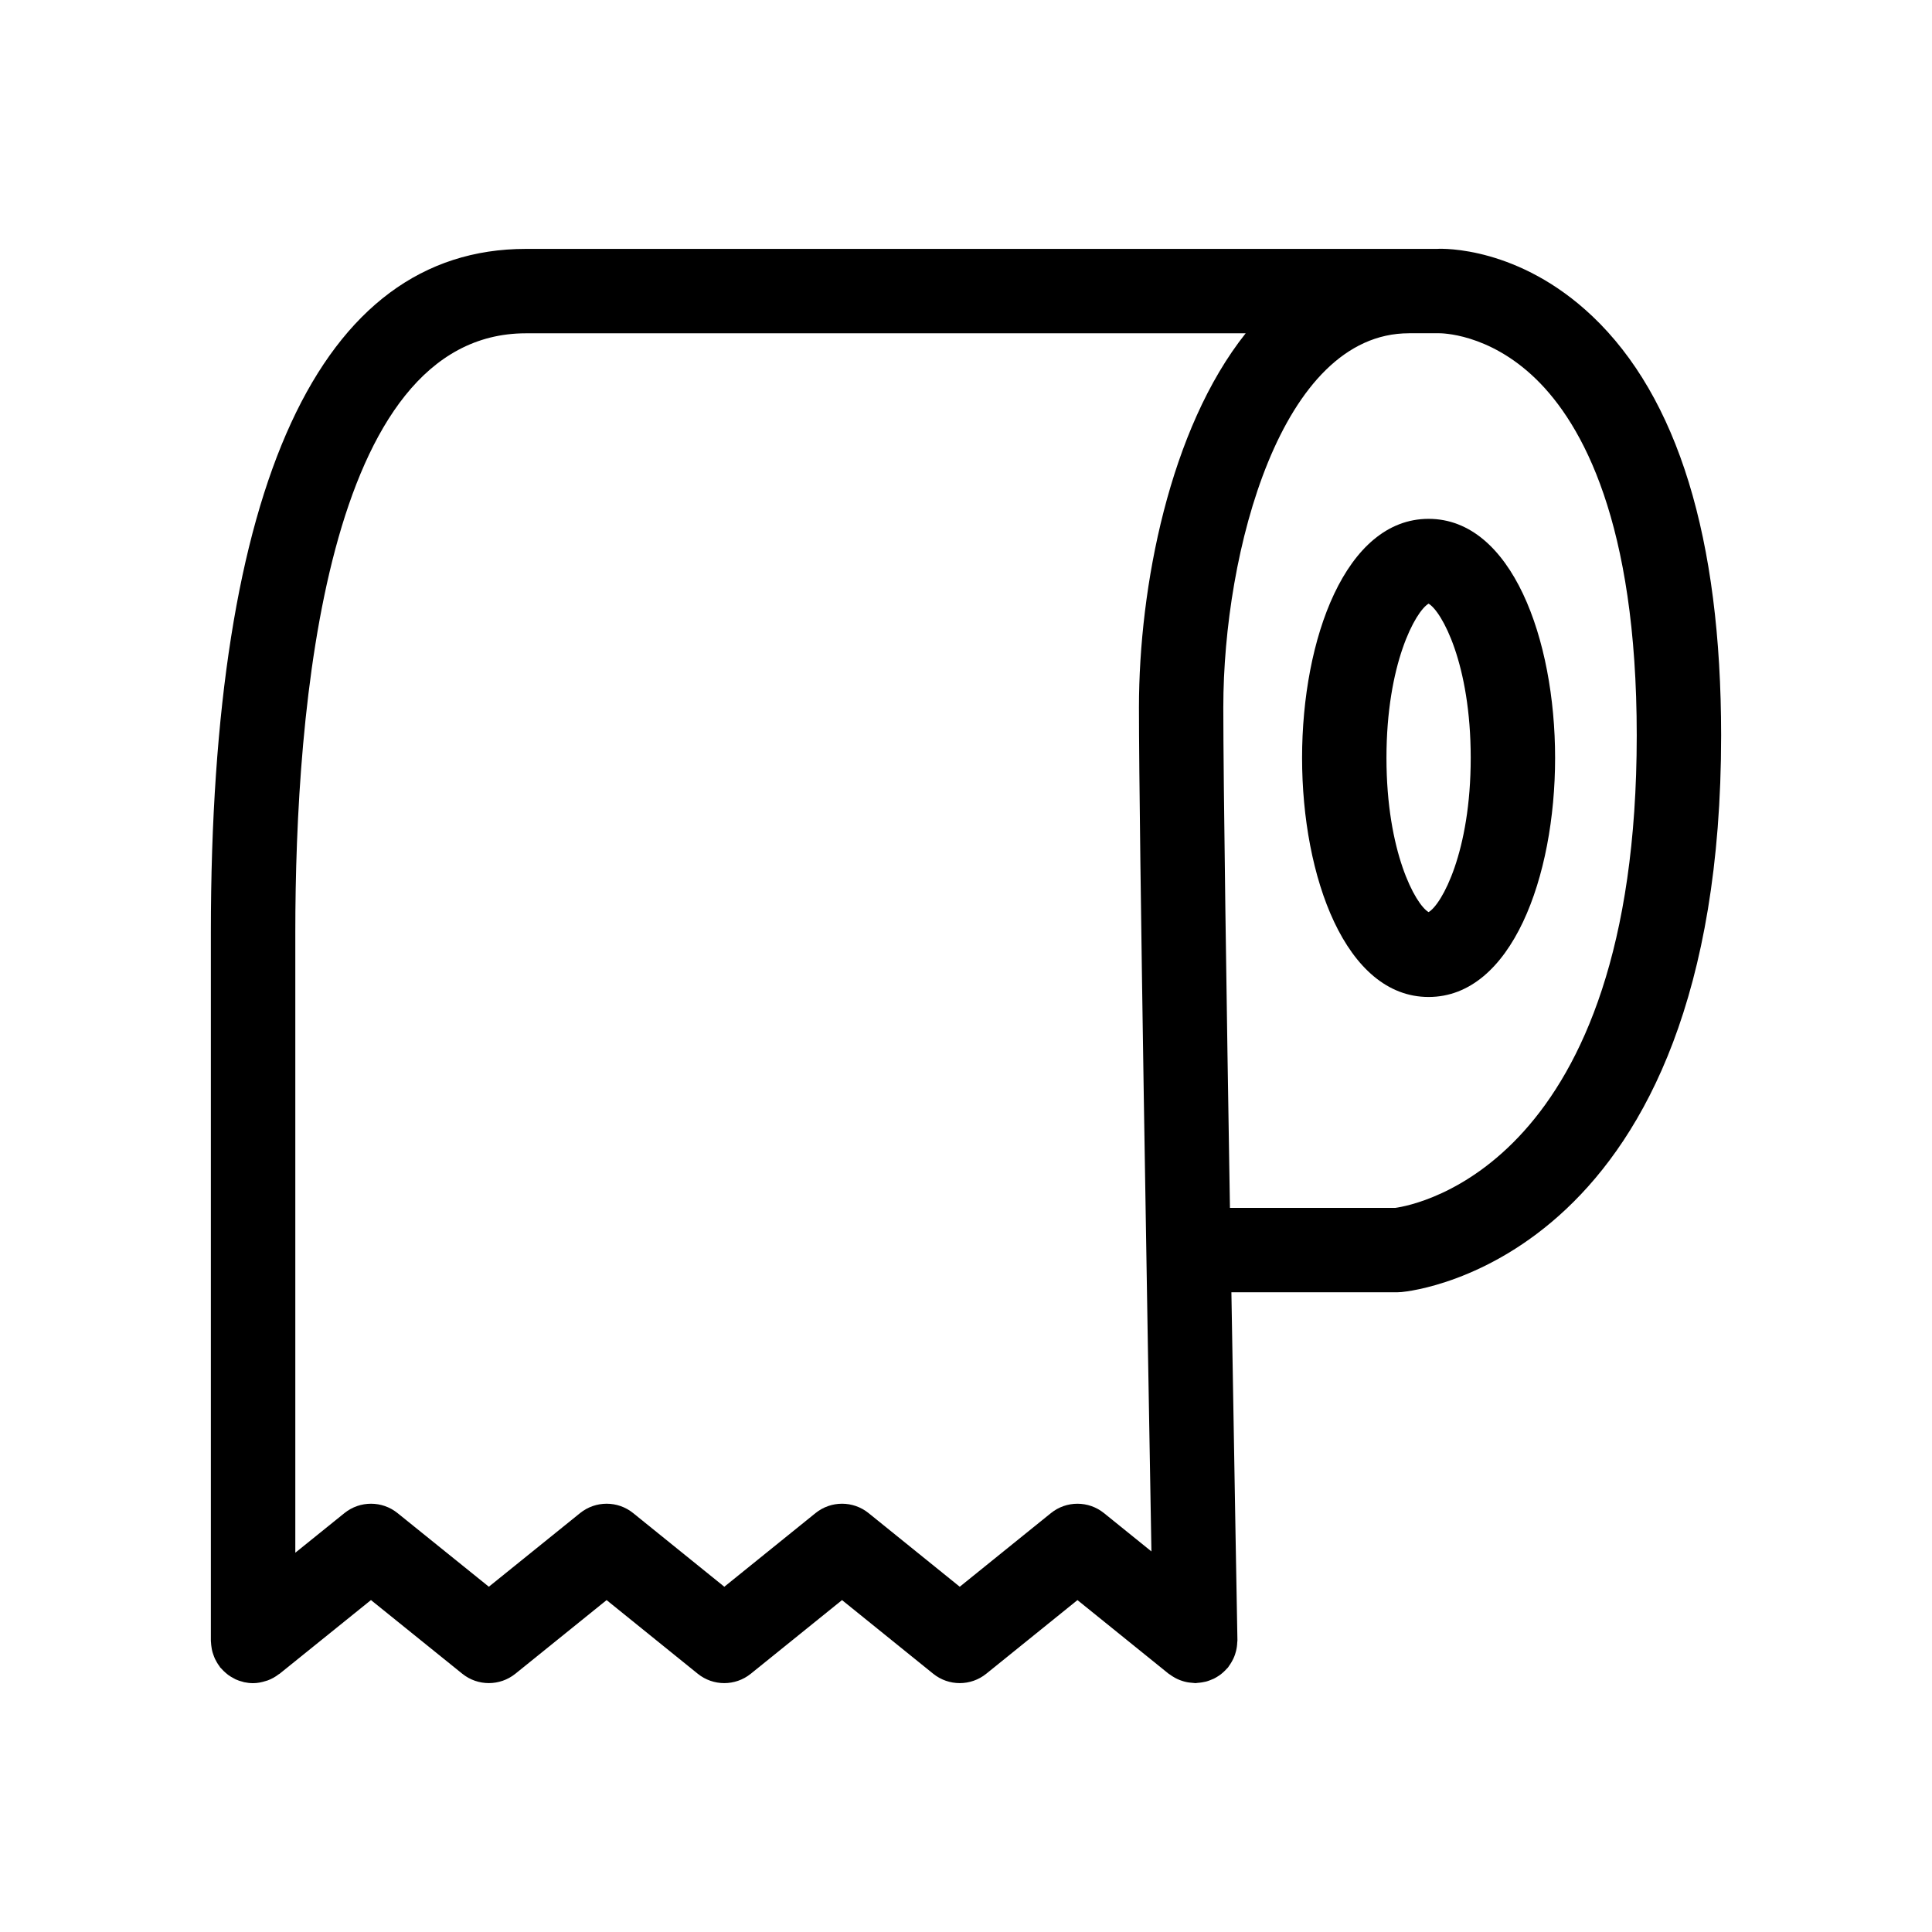
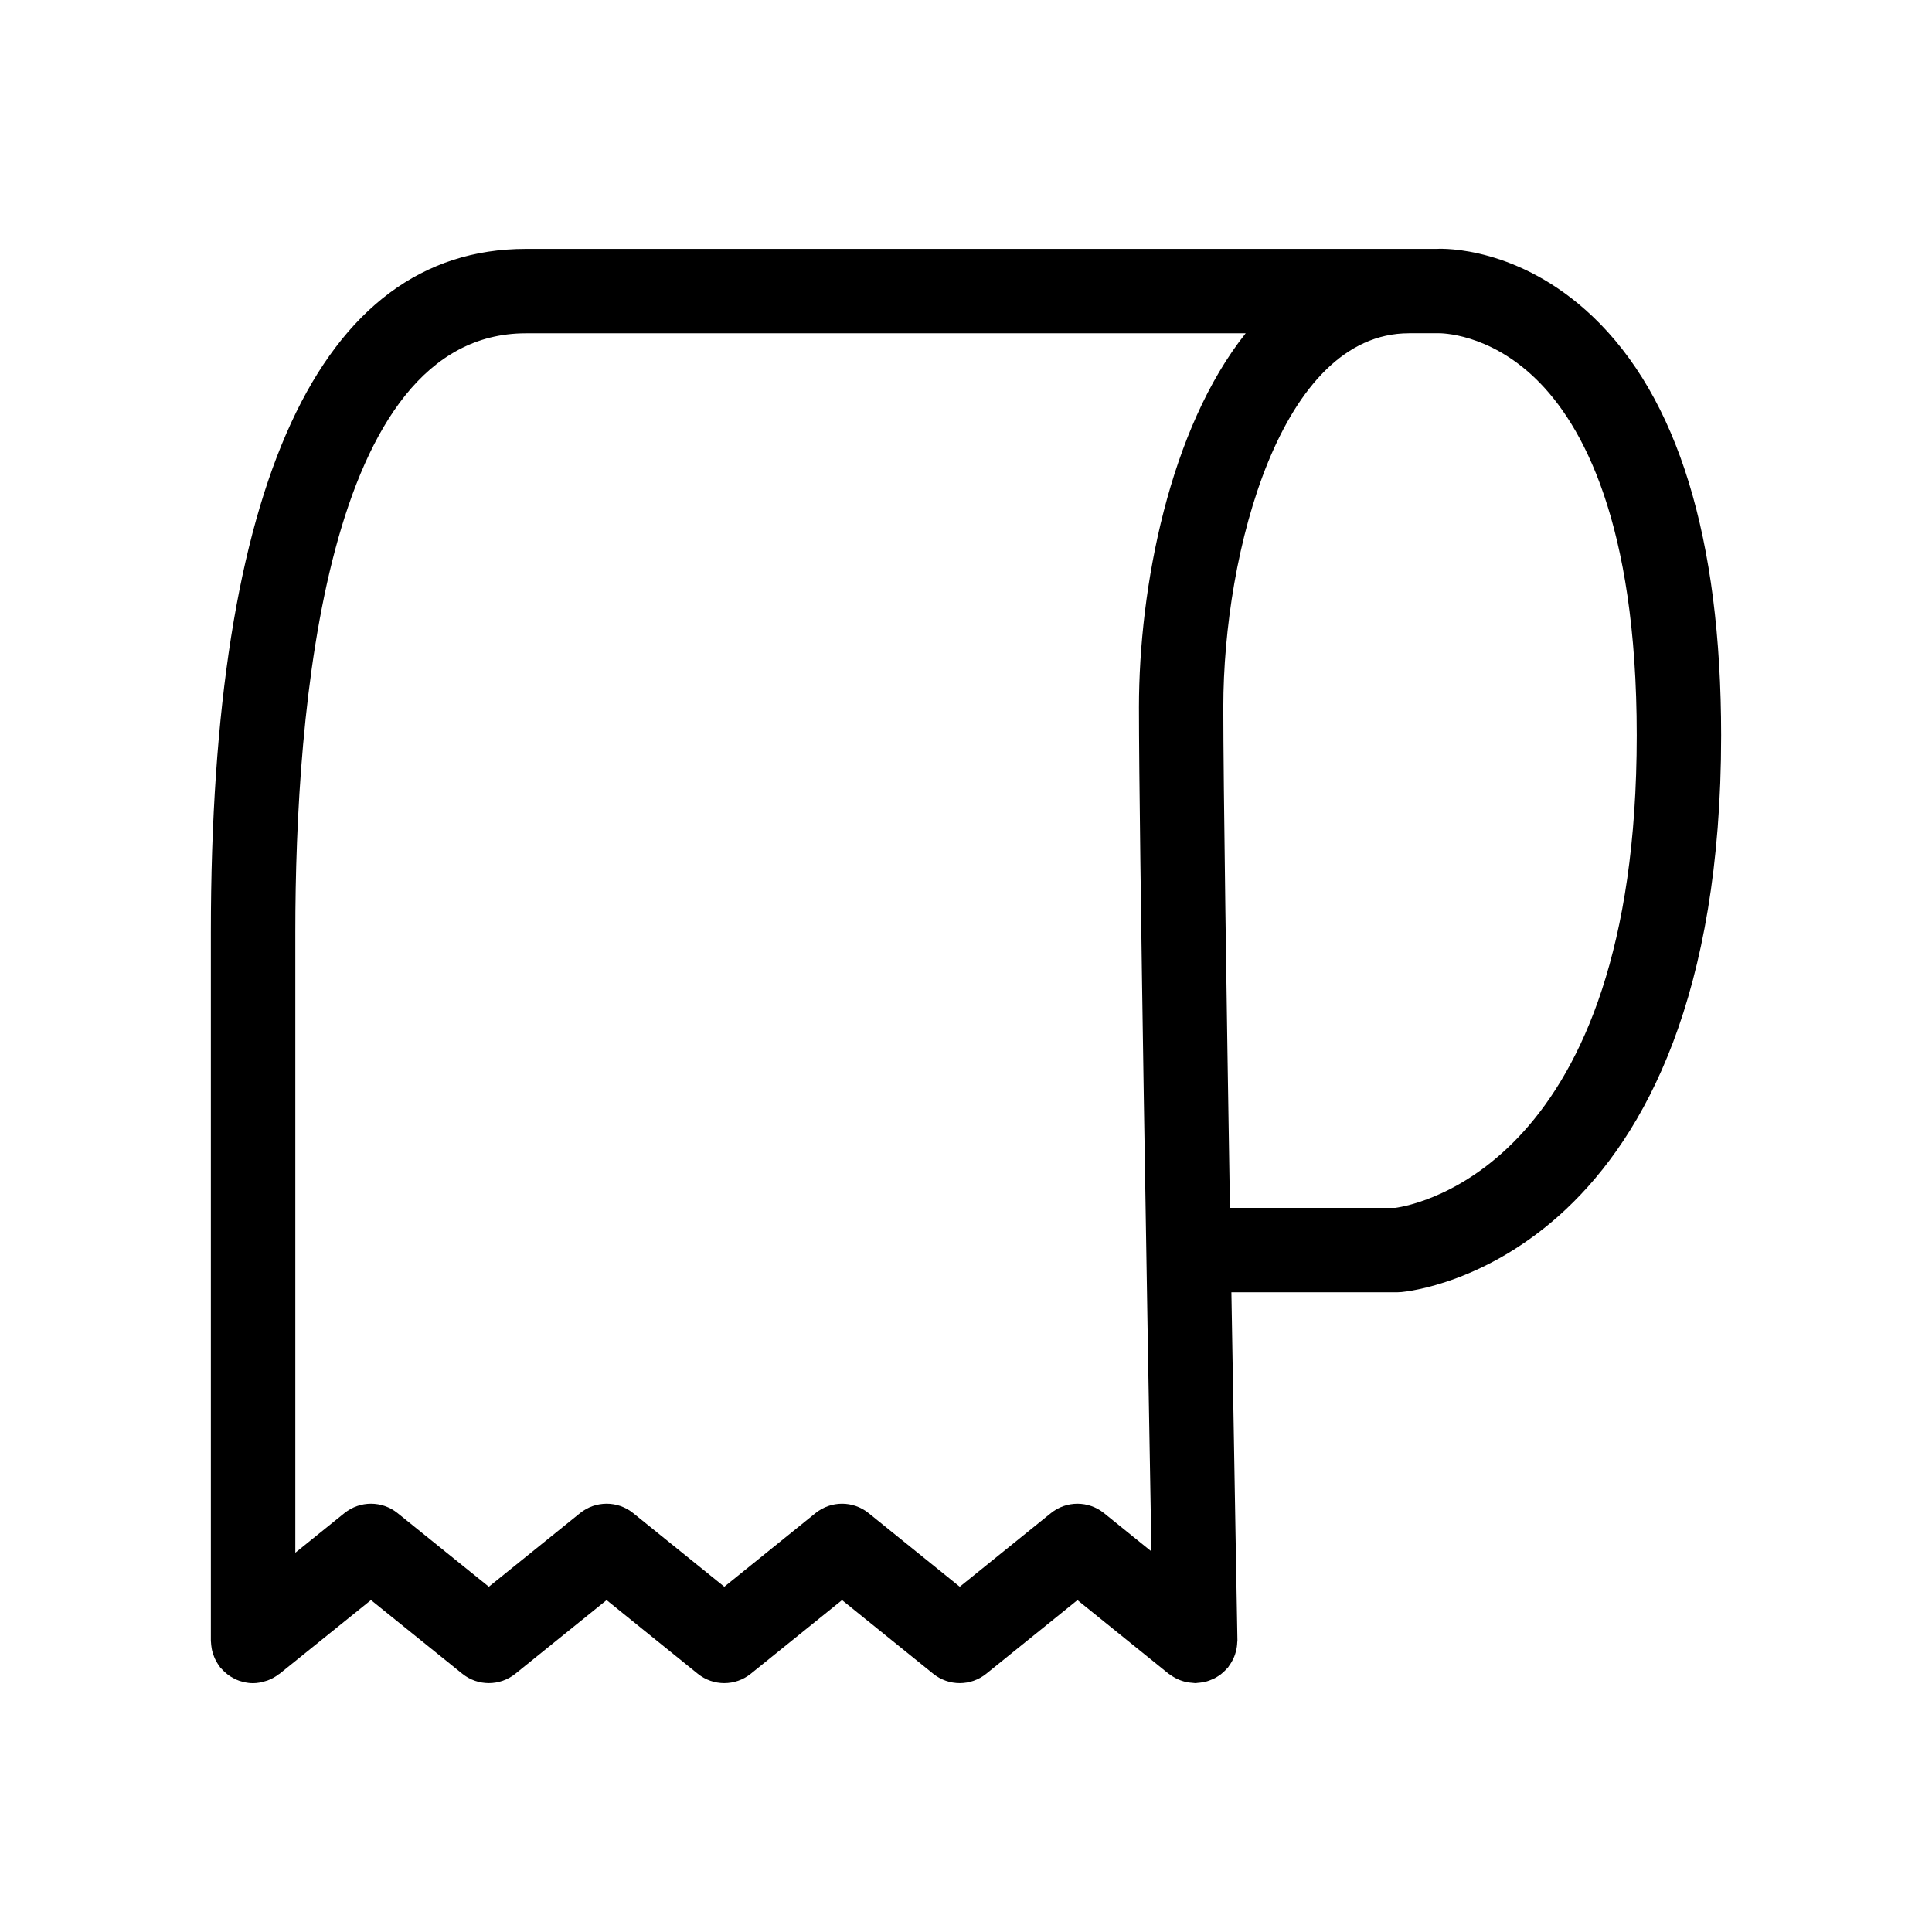
<svg xmlns="http://www.w3.org/2000/svg" fill="#000000" width="800px" height="800px" version="1.1" viewBox="144 144 512 512">
  <g>
    <path d="m565.97 227.78c-19.422-18.426-39.543-17.941-41.141-17.82h-7.426-0.031-0.074-233.94c-54.605 0-83.477 62.625-83.477 181.1v187.81c0 0.156 0.039 0.309 0.043 0.465 0.012 0.383 0.062 0.754 0.121 1.141 0.051 0.367 0.105 0.719 0.195 1.07 0.082 0.332 0.195 0.656 0.309 0.984 0.133 0.379 0.266 0.742 0.434 1.102 0.133 0.285 0.289 0.555 0.445 0.832 0.219 0.379 0.445 0.738 0.707 1.082 0.082 0.113 0.133 0.234 0.219 0.34 0.094 0.121 0.215 0.195 0.309 0.309 0.367 0.414 0.754 0.801 1.184 1.164 0.203 0.164 0.391 0.34 0.598 0.492 0.453 0.34 0.938 0.625 1.441 0.887 0.188 0.105 0.371 0.219 0.566 0.309 0.617 0.285 1.258 0.492 1.926 0.656 0.102 0.023 0.188 0.07 0.285 0.09 0.793 0.164 1.586 0.266 2.406 0.266 1.176 0 2.285-0.234 3.356-0.574 0.164-0.051 0.32-0.09 0.484-0.145 1.082-0.398 2.07-0.949 2.965-1.648 0.07-0.051 0.145-0.062 0.215-0.121l24.219-19.535 24.219 19.535c4.102 3.301 9.945 3.289 14.039 0l24.188-19.527 24.164 19.523c4.094 3.305 9.945 3.305 14.043 0l24.184-19.523 24.172 19.523c4.094 3.305 9.949 3.305 14.043 0l24.176-19.523 24.172 19.523c0.125 0.102 0.266 0.156 0.391 0.25 0.34 0.258 0.691 0.484 1.062 0.691 0.277 0.156 0.547 0.316 0.836 0.445 0.359 0.172 0.723 0.309 1.102 0.441 0.32 0.105 0.641 0.215 0.965 0.289 0.359 0.094 0.723 0.152 1.098 0.207 0.367 0.051 0.719 0.09 1.09 0.105 0.156 0.008 0.32 0.051 0.484 0.051 0.074 0 0.137 0 0.207-0.008 0.156 0 0.301-0.043 0.461-0.059 0.398-0.023 0.781-0.074 1.172-0.137 0.359-0.059 0.699-0.121 1.039-0.207 0.34-0.09 0.668-0.207 0.996-0.332 0.367-0.133 0.711-0.27 1.059-0.434 0.289-0.137 0.566-0.316 0.852-0.48 0.352-0.215 0.688-0.43 1.016-0.68 0.234-0.176 0.445-0.379 0.676-0.578 0.34-0.309 0.656-0.629 0.957-0.969 0.082-0.102 0.184-0.172 0.266-0.27 0.094-0.121 0.145-0.246 0.238-0.367 0.277-0.379 0.535-0.762 0.762-1.176 0.137-0.246 0.277-0.496 0.398-0.754 0.184-0.391 0.34-0.781 0.473-1.184 0.105-0.309 0.188-0.609 0.266-0.918 0.094-0.379 0.156-0.75 0.215-1.145 0.051-0.367 0.074-0.719 0.09-1.09 0.008-0.195 0.059-0.383 0.051-0.586-0.02-0.918-0.773-42.75-1.598-92.211h44.082c0.332 0 0.668-0.02 1-0.051 3.457-0.309 84.703-9.207 84.703-147.52-0.008-52.234-11.496-89.617-34.141-111.11zm-143.45 317.2-24.176 19.523-24.172-19.523c-4.094-3.305-9.945-3.305-14.043 0l-24.176 19.523-24.164-19.523c-4.094-3.305-9.945-3.301-14.043-0.008l-24.195 19.527-24.215-19.527c-4.094-3.293-9.938-3.293-14.039 0l-13.035 10.516v-164.42c0-59.285 7.941-158.74 61.113-158.74l190.75-0.008c-20.184 25.348-28.289 67.297-28.289 99.125 0 32.824 2.324 168.2 3.305 223.7l-12.57-10.152c-4.106-3.316-9.957-3.316-14.055-0.008zm91.234-80.875h-43.805c-0.902-54.809-1.758-112.77-1.758-132.66 0-41.16 15.258-99.125 49.191-99.125 0.02 0 0.039-0.008 0.059-0.008h7.828c0.371 0 13.211-0.156 25.863 12.211 12.148 11.863 26.621 37.875 26.621 94.371-0.004 113.51-58.383 124.43-64 125.21z" />
-     <path d="m522.59 281.5c-22.012 0-33.527 31.871-33.527 63.355 0 31.48 11.52 63.355 33.527 63.355 22.012 0 33.527-31.871 33.527-63.355s-11.516-63.355-33.527-63.355zm0 104.22c-3.484-2.035-11.164-15.953-11.164-40.871 0-24.926 7.688-38.836 11.164-40.871 3.484 2.027 11.164 15.938 11.164 40.871 0.004 24.926-7.68 38.844-11.164 40.871z" />
  </g>
</svg>